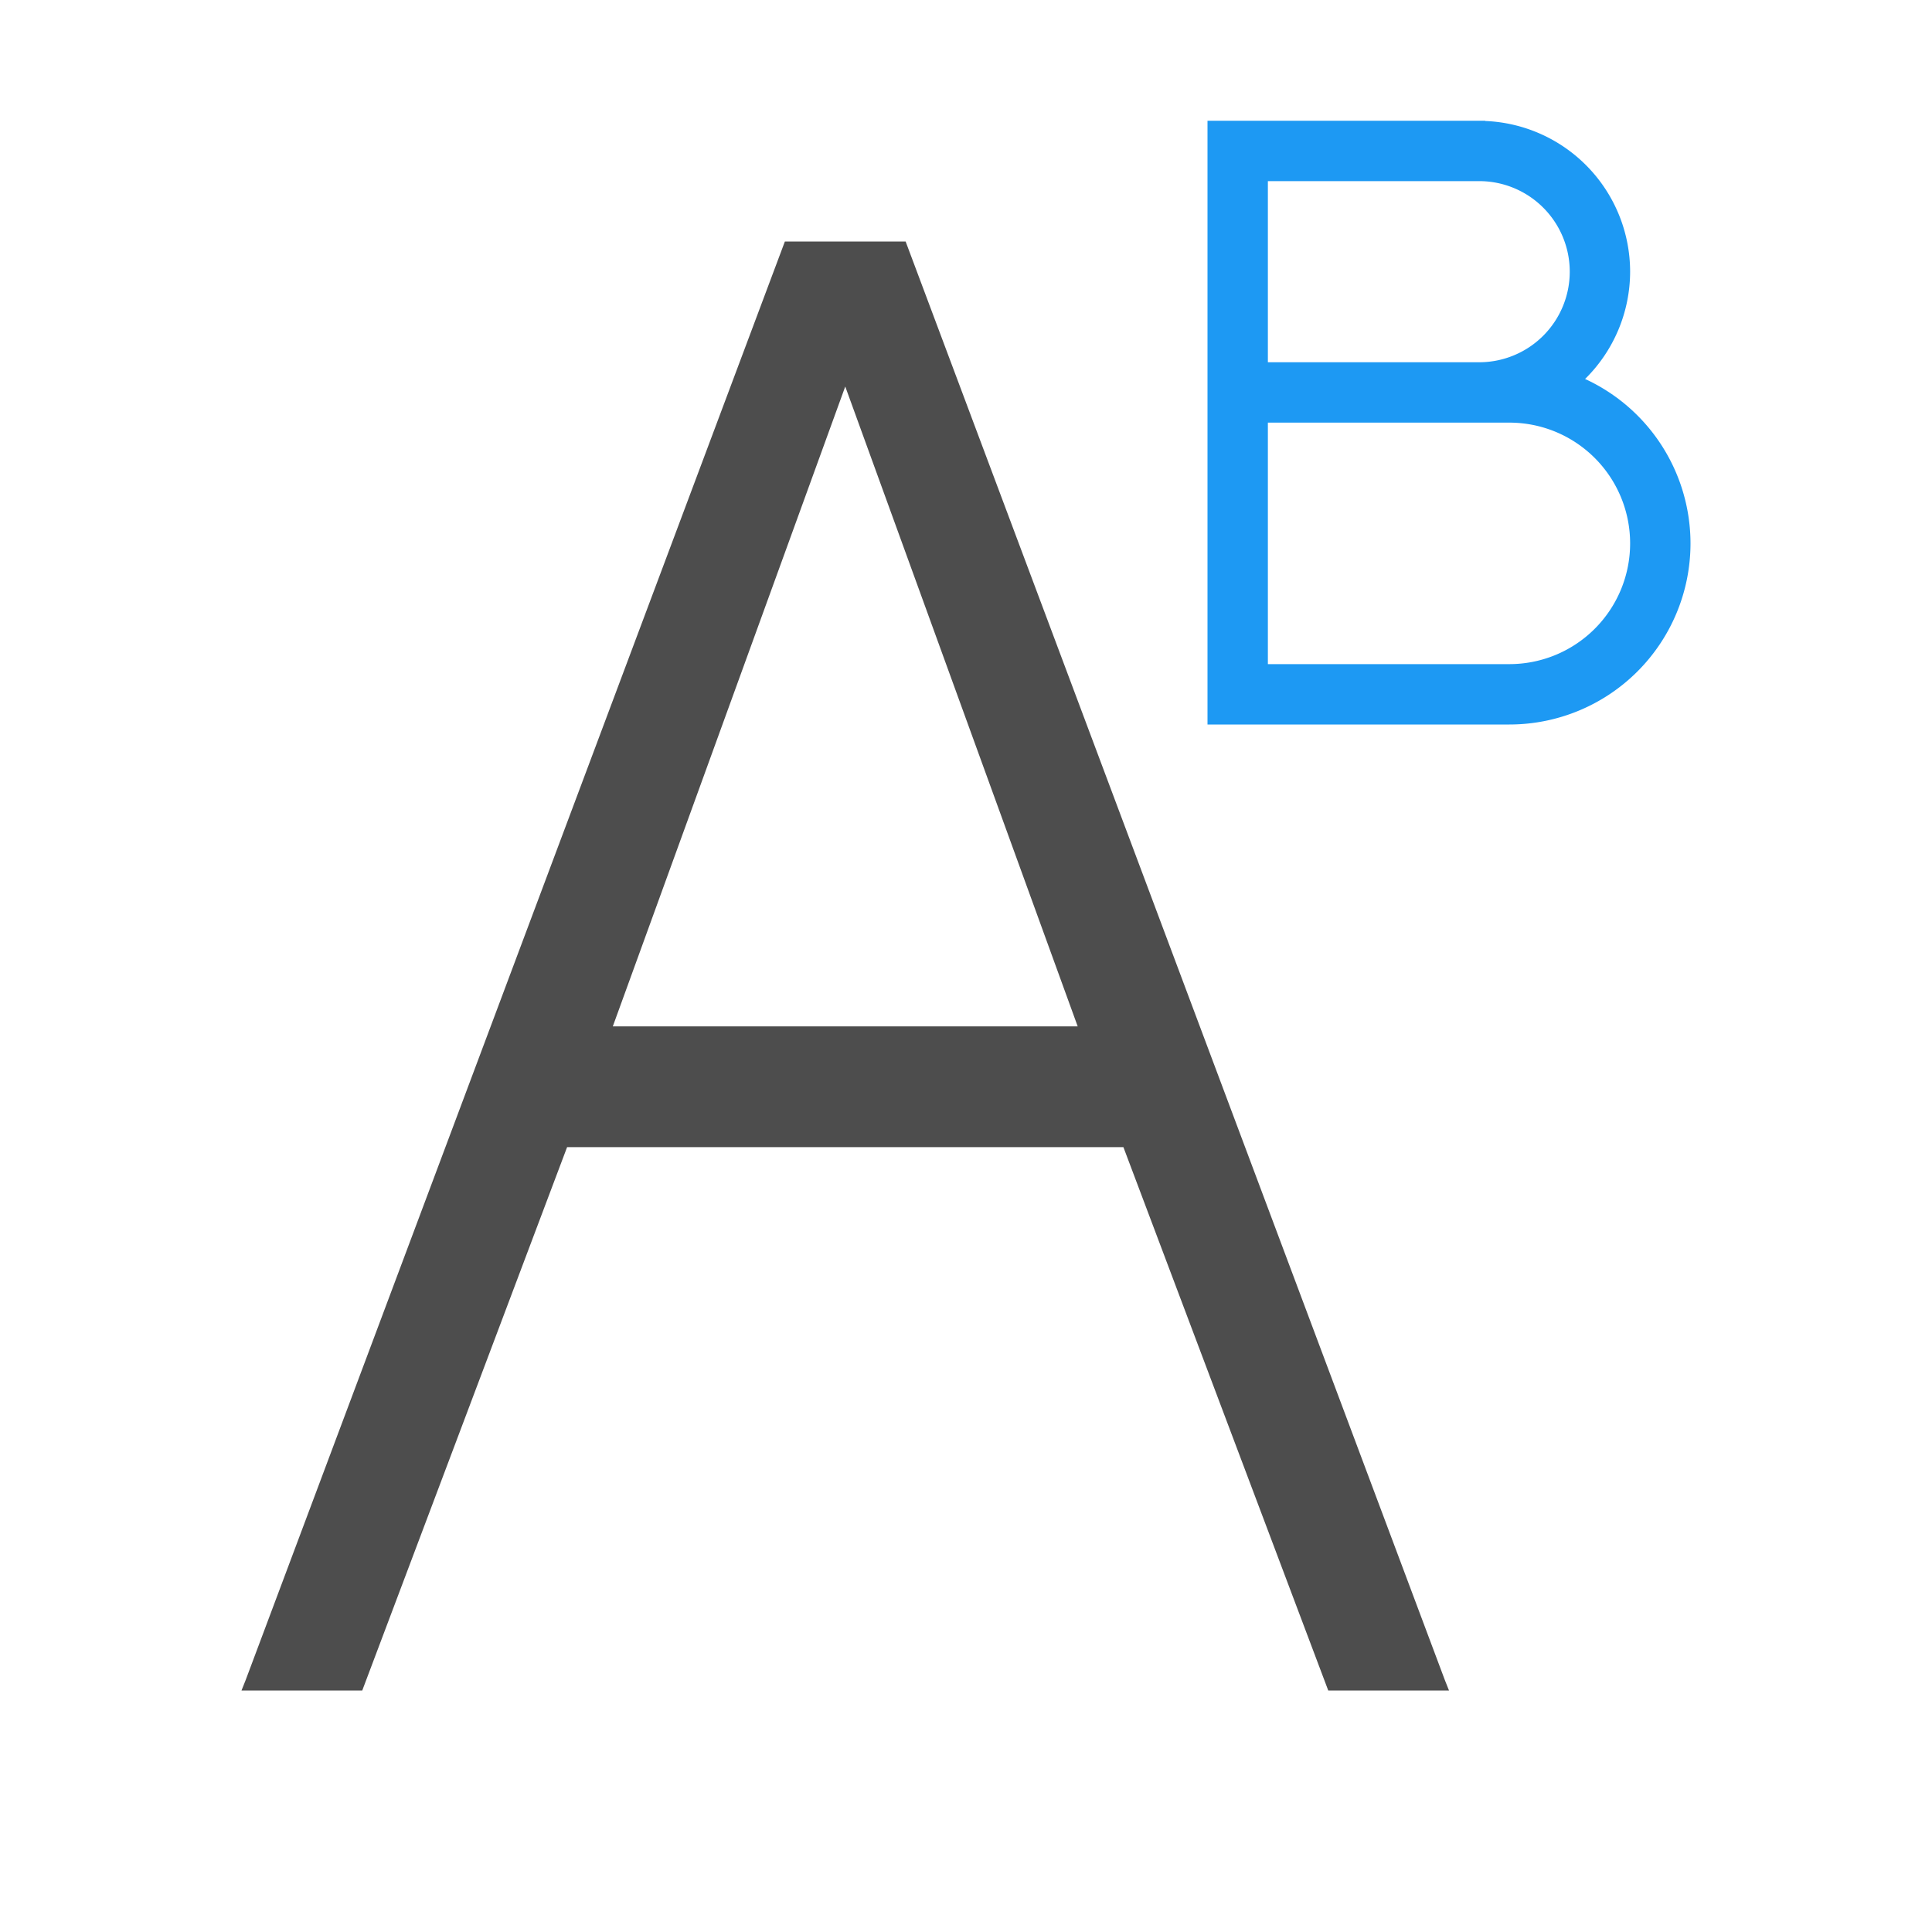
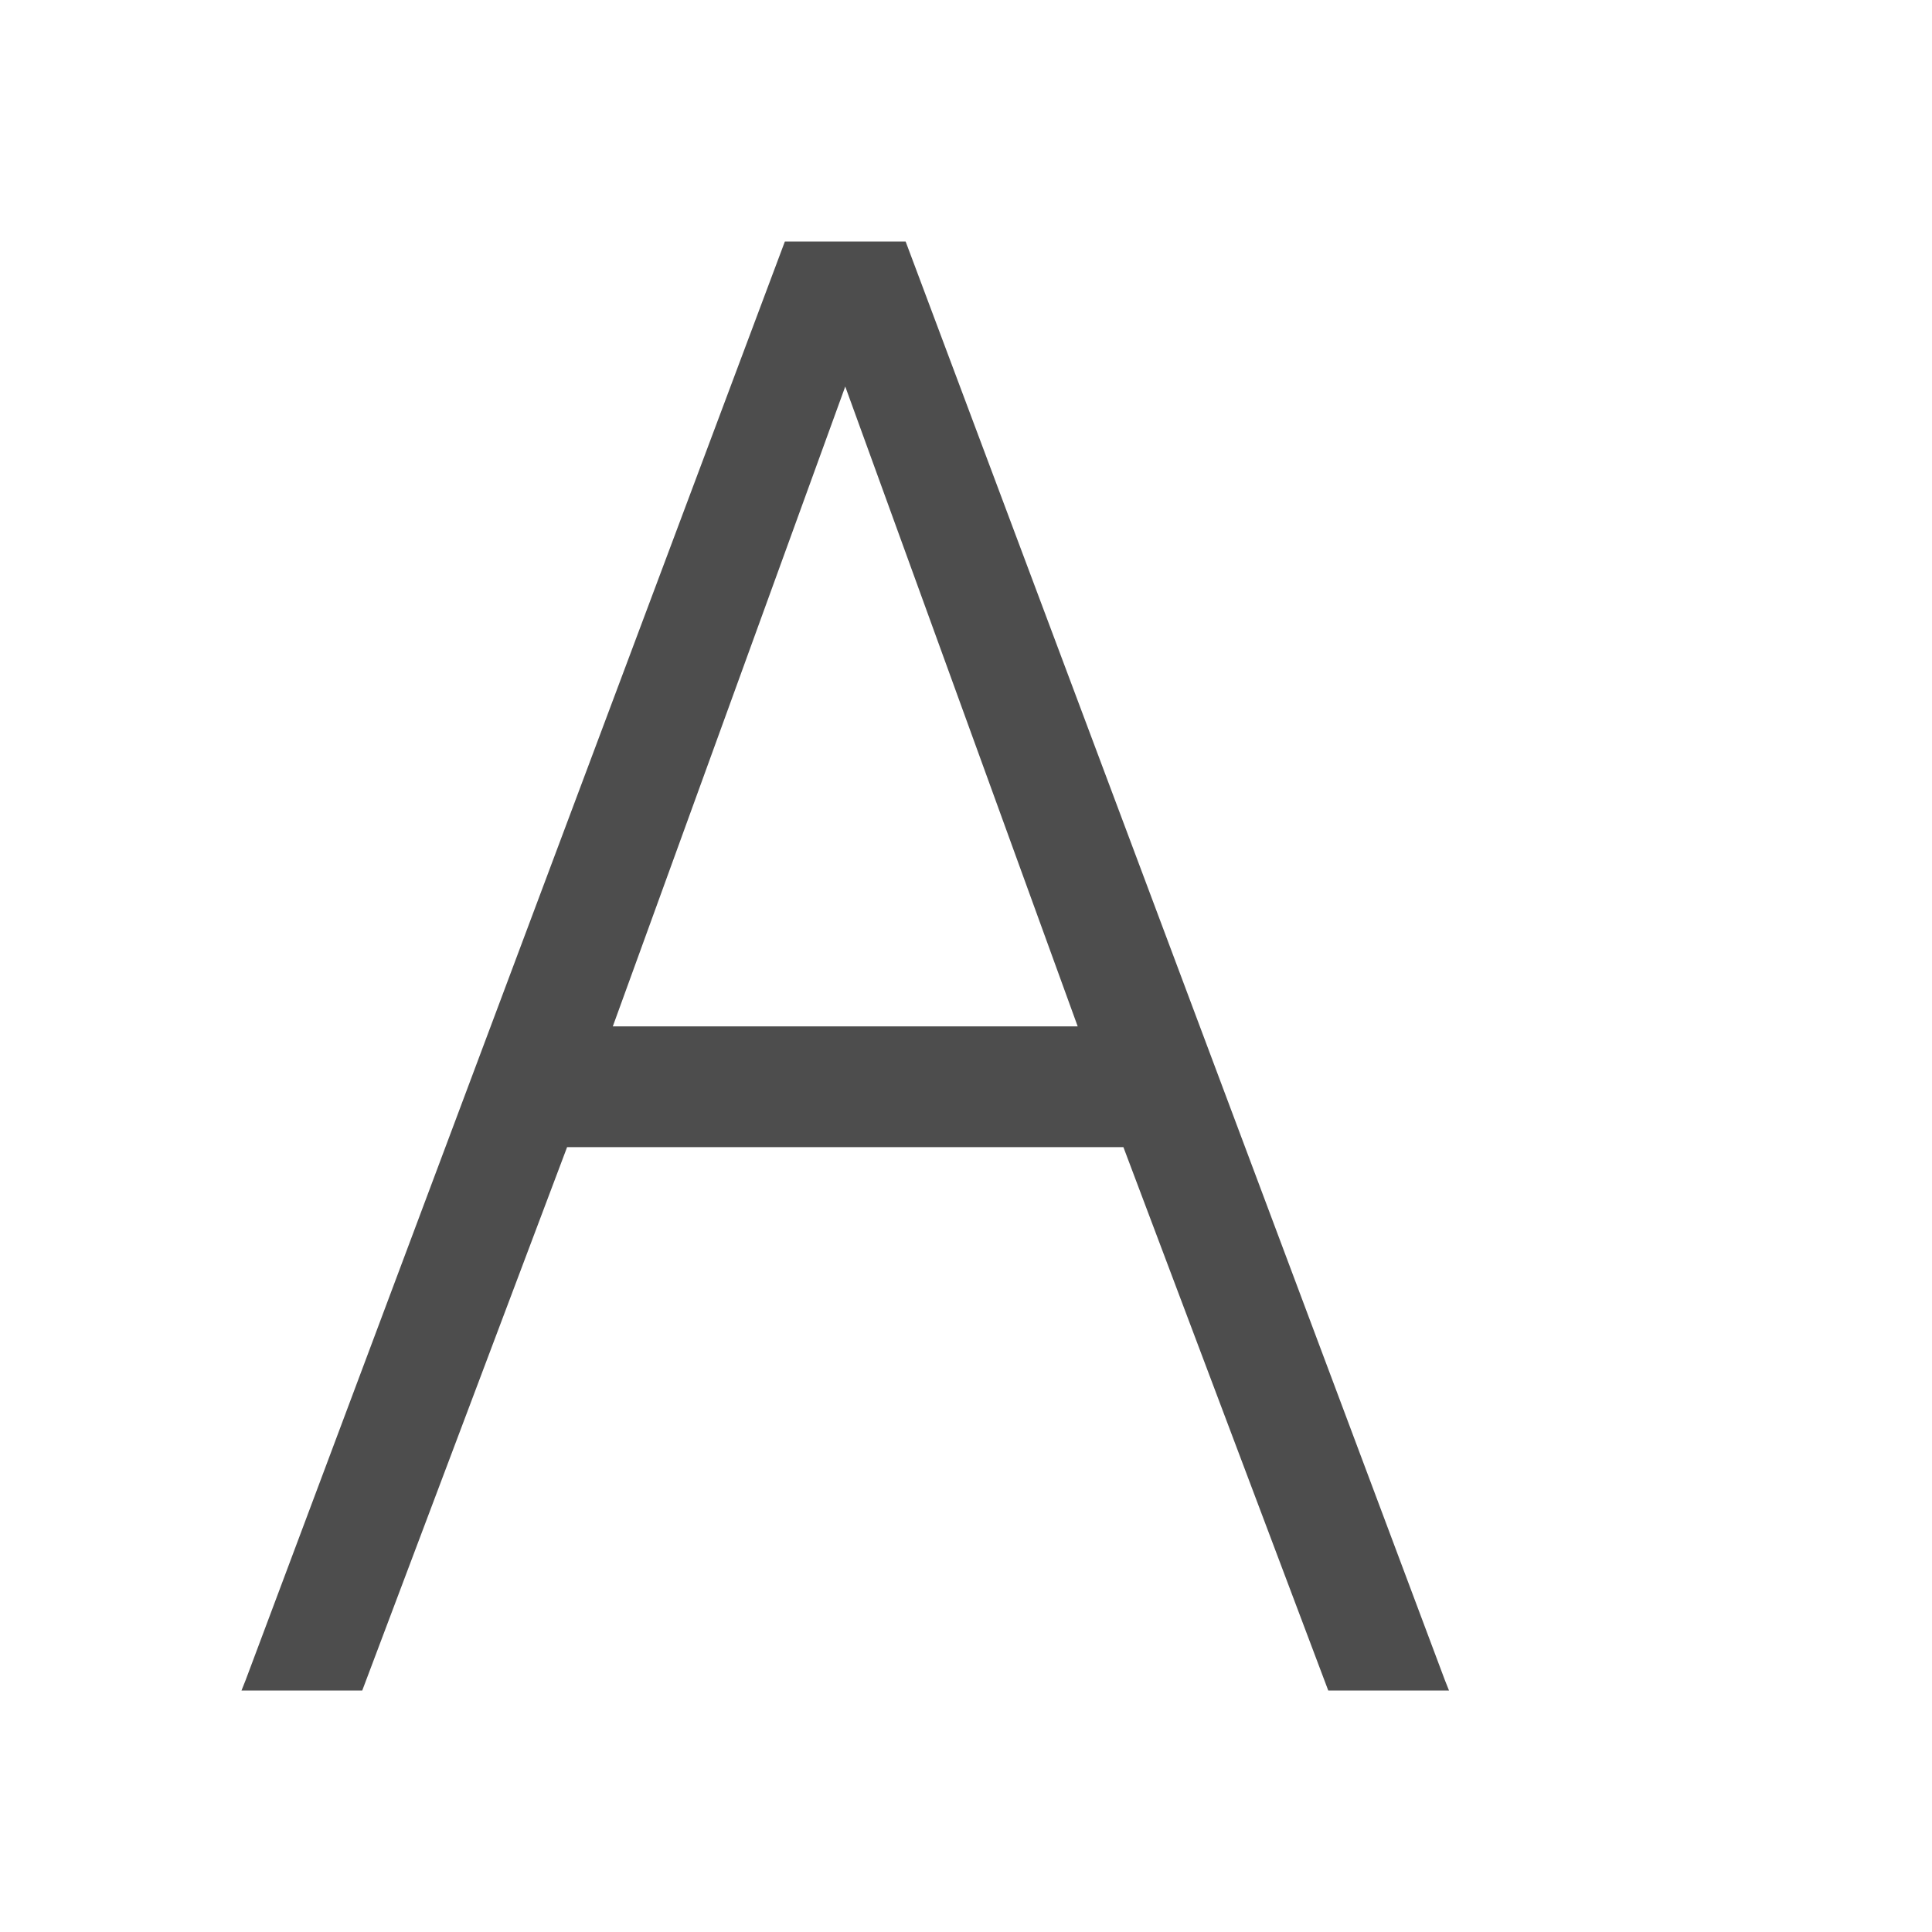
<svg xmlns="http://www.w3.org/2000/svg" viewBox="0 0 32 32">
  <path style="fill:#4d4d4d" d="M 13 4 L 4.07 27.824 L 4 28 L 6 28 L 9.393 19 L 14 19 L 18.607 19 L 22 28 L 24 28 L 23.93 27.824 L 15 4 L 14 4 L 13 4 z M 14 6.402 L 17.85 17 L 14 17 L 10.15 17 L 14 6.402 z " />
-   <path style="fill:#1d99f3" d="M 20 2 L 20 12 L 21 12 L 25 12 A 3 3 0 0 0 28 9 A 3 3 0 0 0 26.254 6.277 A 2.5 2.5 0 0 0 27 4.5 A 2.5 2.5 0 0 0 24.6 2.004 L 24.6 2 L 21 2 L 20 2 z M 21 3 L 24.5 3 A 1.5 1.5 0 0 1 26 4.5 A 1.5 1.5 0 0 1 24.5 6 L 21 6 L 21 3 z M 21 7 L 25 7 A 2 2 0 0 1 27 9 A 2 2 0 0 1 25 11 L 21 11 L 21 7 z " />
</svg>